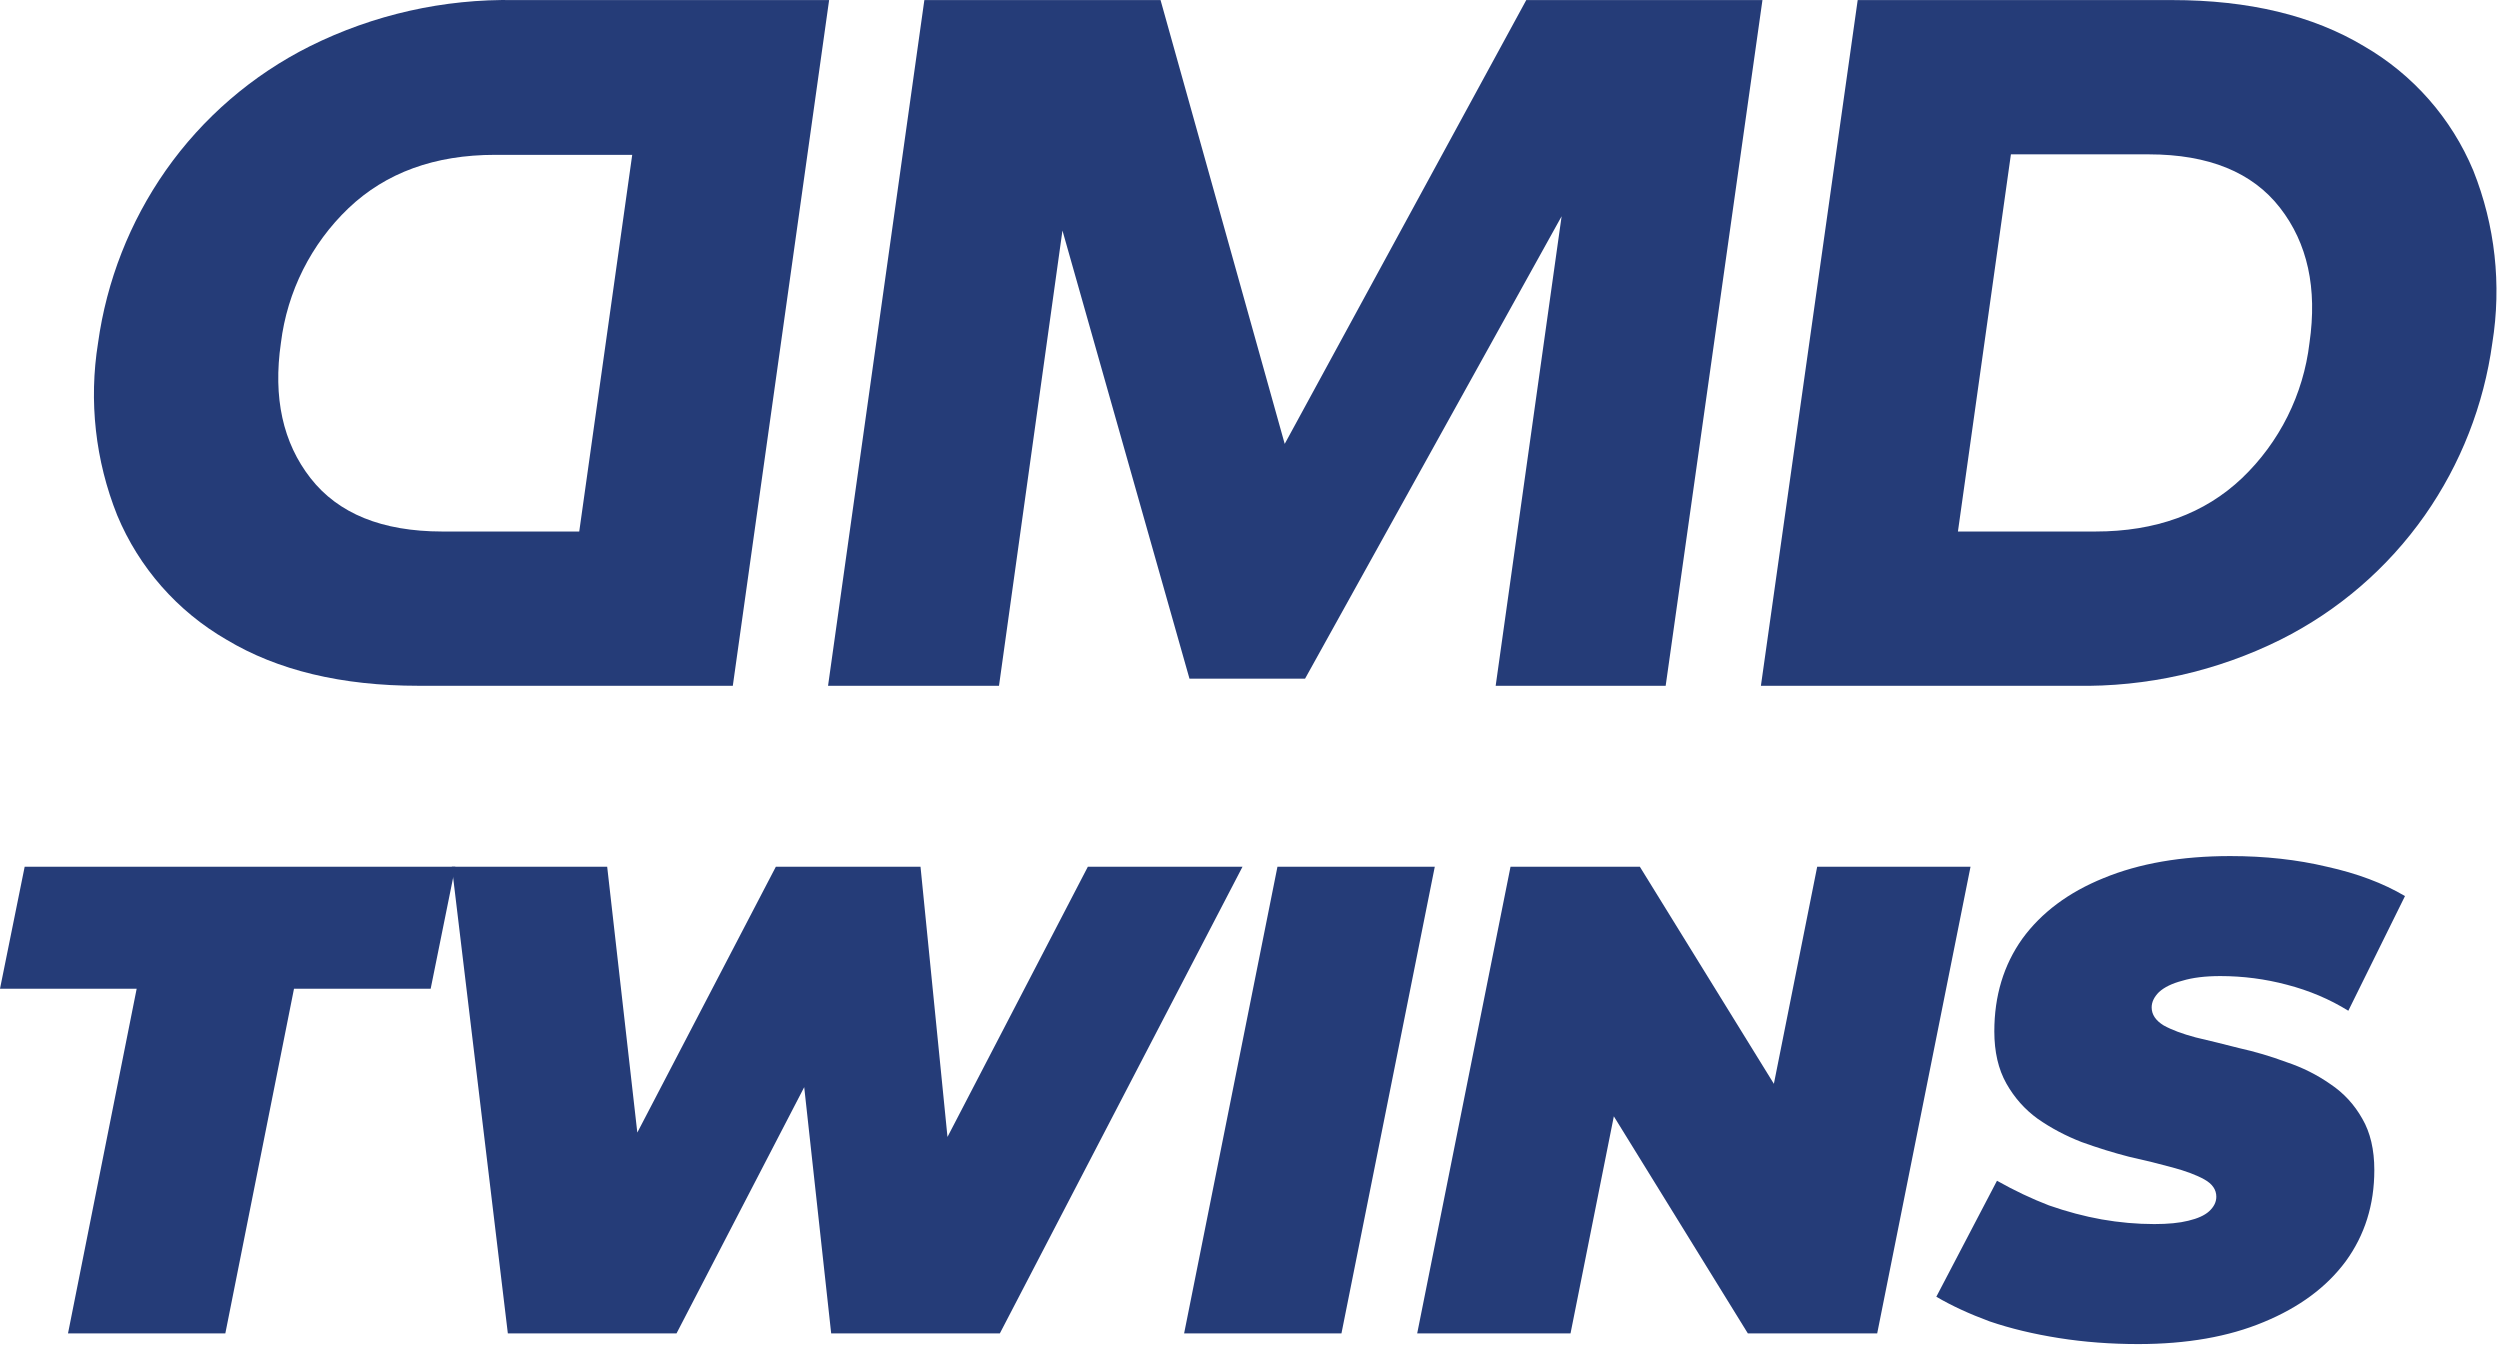
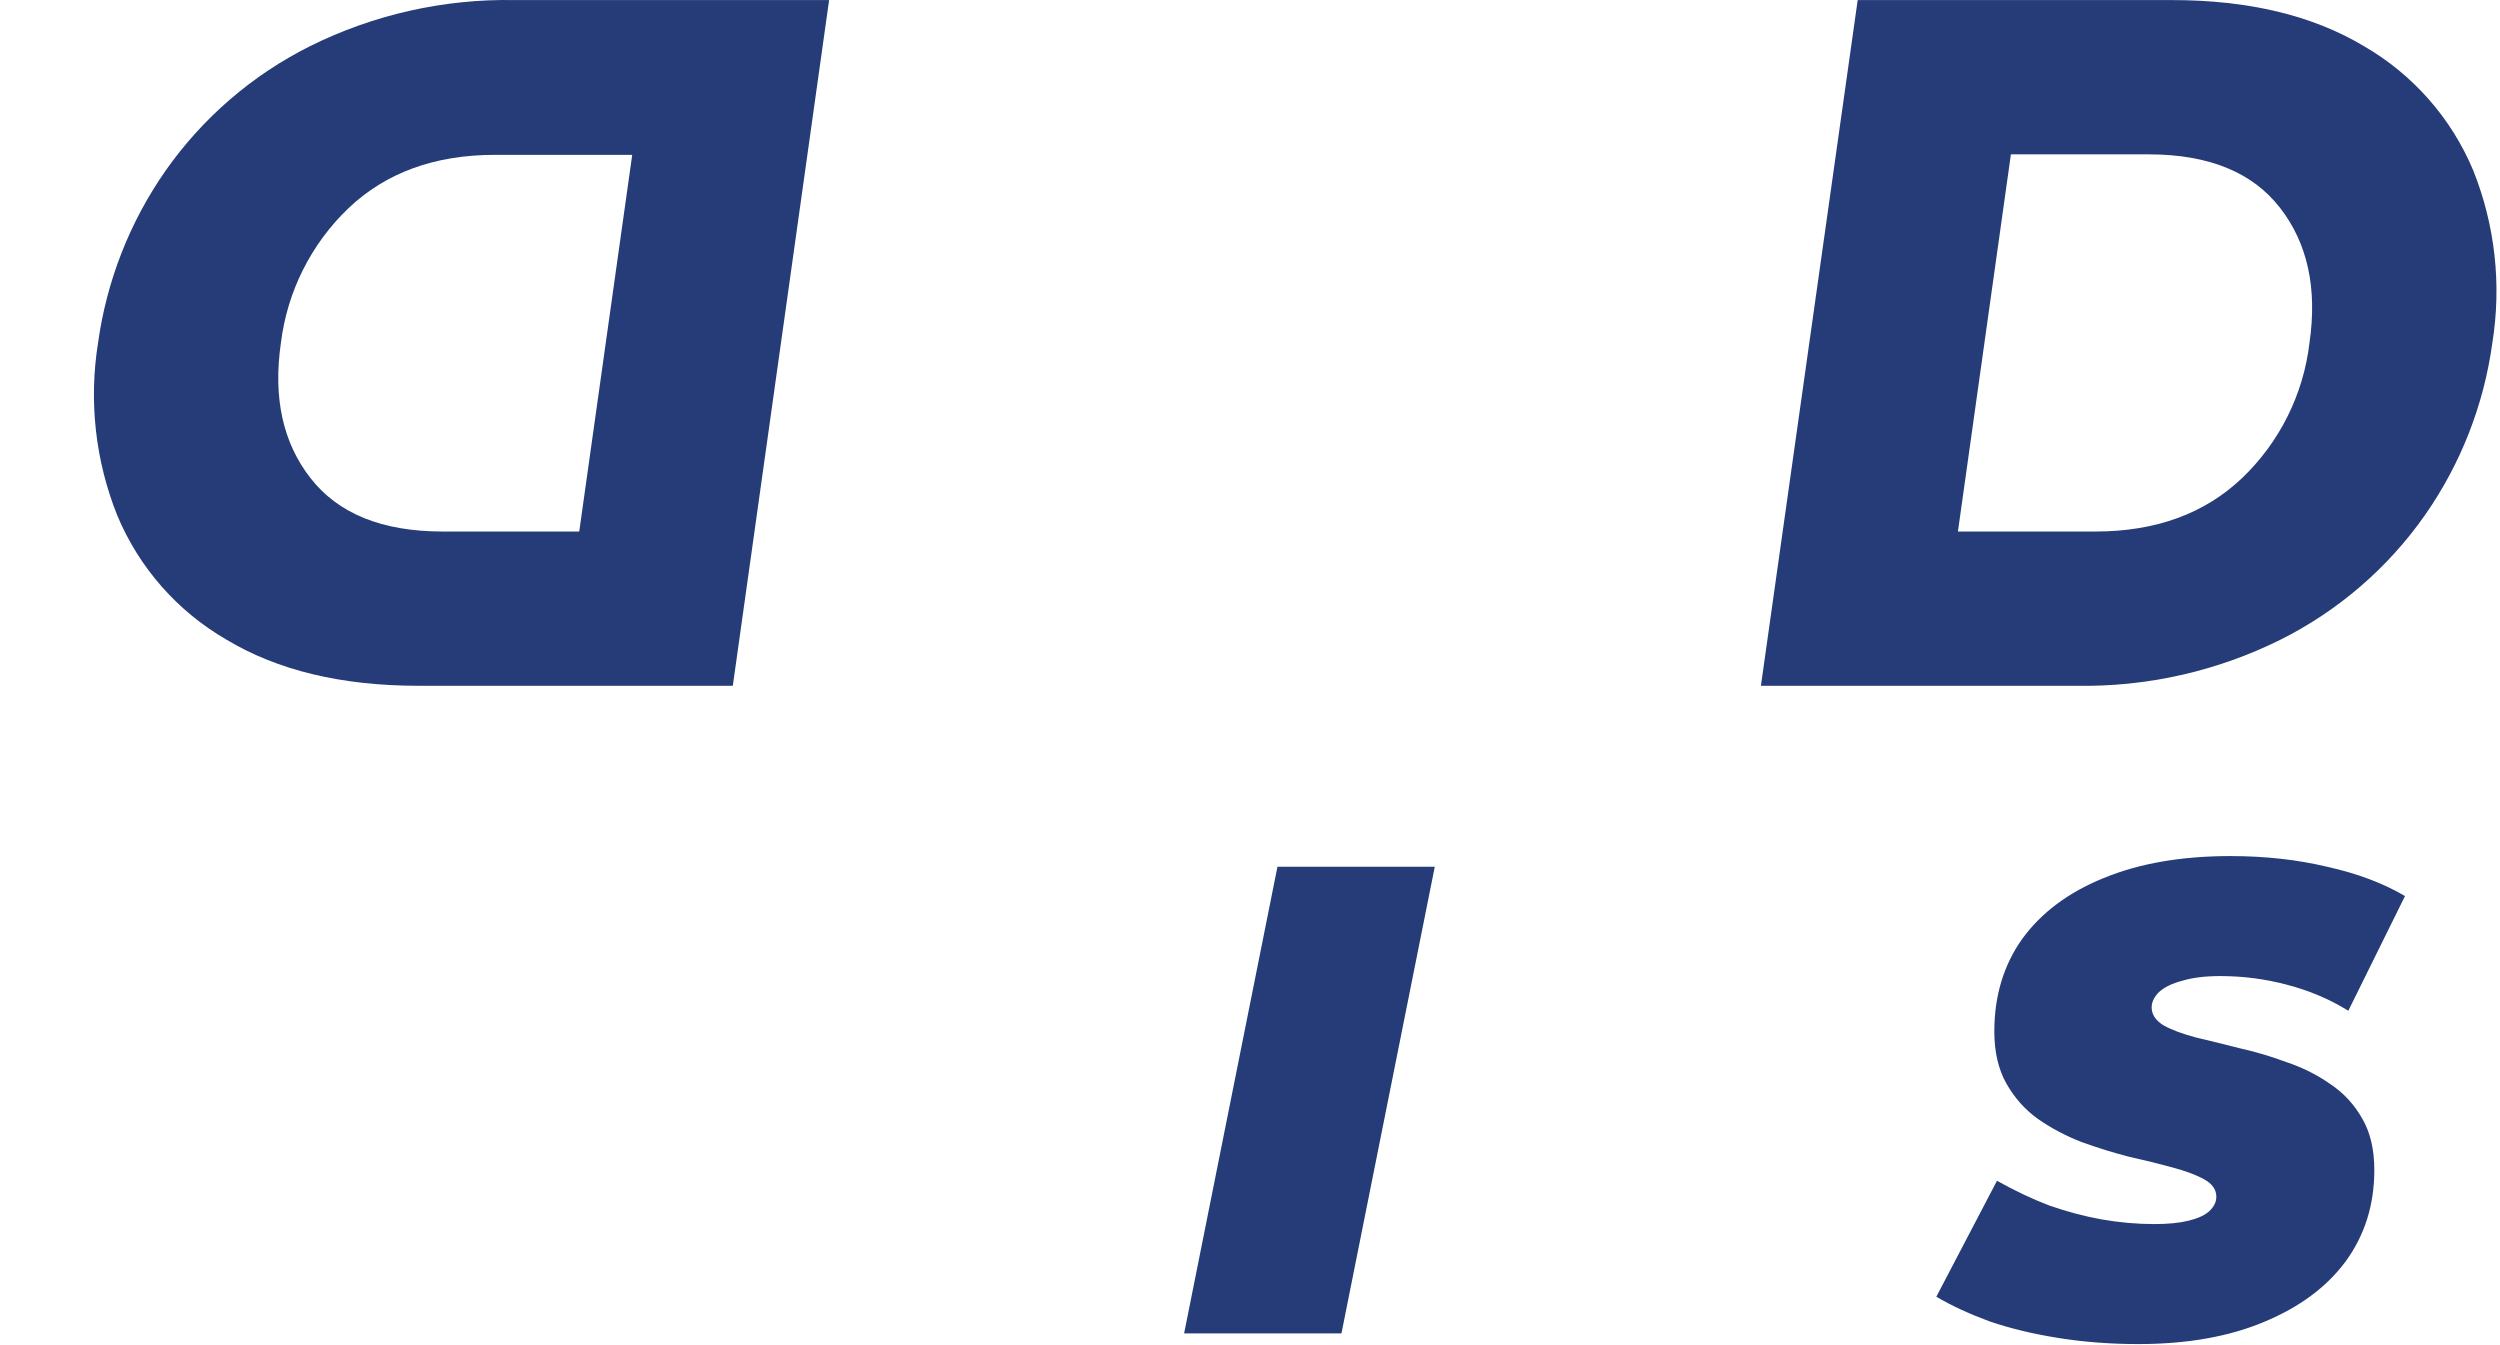
<svg xmlns="http://www.w3.org/2000/svg" width="210" height="113" viewBox="0 0 210 113" fill="none">
  <path d="M43.246 0.006H69.646L61.556 57.606H35.156C28.696 57.606 23.316 56.313 19.016 53.727C14.898 51.346 11.676 47.678 9.846 43.286C8.009 38.694 7.452 33.69 8.236 28.806C8.956 23.598 10.902 18.635 13.916 14.326C17.026 9.897 21.187 6.31 26.026 3.886C31.37 1.226 37.277 -0.105 43.246 0.006ZM37.136 44.647H48.656L53.106 13.007H41.586C36.519 13.007 32.416 14.5 29.276 17.486C26.132 20.49 24.125 24.49 23.596 28.806C22.929 33.4 23.759 37.187 26.086 40.166C28.413 43.147 32.096 44.64 37.136 44.647Z" fill="#253C78" />
-   <path d="M139.916 57.606H125.636L131.176 18.166L109.626 57.007H99.916L89.246 19.366L83.916 57.606H69.556L77.646 0.006H97.486L107.916 37.286L128.206 0.006H148.046L139.916 57.606Z" fill="#253C78" />
  <path d="M198.586 3.886C202.702 6.27 205.923 9.937 207.756 14.326C209.59 18.919 210.143 23.924 209.356 28.806C208.645 34.015 206.701 38.98 203.686 43.286C200.576 47.716 196.415 51.303 191.576 53.727C186.229 56.388 180.318 57.719 174.346 57.606H147.916L156.046 0.006H182.446C188.899 0.006 194.279 1.3 198.586 3.886ZM188.326 40.166C191.48 37.154 193.485 33.137 193.996 28.806C194.663 24.213 193.836 20.427 191.516 17.447C189.196 14.466 185.529 12.973 180.516 12.966H168.916L164.466 44.647H176.016C181.076 44.647 185.179 43.153 188.326 40.166Z" fill="#253C78" />
  <path d="M179.619 112.902C177.305 112.902 175.083 112.734 172.955 112.398C170.827 112.062 168.886 111.596 167.131 110.998C165.414 110.364 163.921 109.673 162.651 108.926L167.747 99.183C169.203 100.004 170.659 100.694 172.115 101.254C173.609 101.777 175.083 102.169 176.539 102.43C178.033 102.692 179.507 102.822 180.963 102.822C182.121 102.822 183.073 102.729 183.819 102.542C184.603 102.356 185.182 102.094 185.555 101.758C185.966 101.385 186.171 100.974 186.171 100.526C186.171 99.929 185.835 99.444 185.163 99.07C184.491 98.697 183.595 98.361 182.475 98.062C181.393 97.764 180.179 97.465 178.835 97.166C177.529 96.831 176.203 96.42 174.859 95.934C173.515 95.412 172.283 94.758 171.163 93.975C170.081 93.191 169.203 92.201 168.531 91.007C167.859 89.812 167.523 88.356 167.523 86.638C167.523 83.652 168.307 81.057 169.875 78.855C171.481 76.652 173.758 74.953 176.707 73.758C179.694 72.526 183.241 71.91 187.347 71.91C190.259 71.91 192.966 72.209 195.467 72.806C198.006 73.367 200.19 74.188 202.019 75.27L197.259 84.903C195.691 83.932 193.974 83.204 192.107 82.719C190.278 82.233 188.411 81.99 186.507 81.99C185.238 81.99 184.174 82.121 183.315 82.382C182.457 82.606 181.803 82.924 181.355 83.335C180.945 83.745 180.739 84.174 180.739 84.623C180.739 85.22 181.075 85.724 181.747 86.135C182.419 86.508 183.315 86.844 184.435 87.142C185.555 87.404 186.769 87.703 188.075 88.038C189.419 88.337 190.745 88.729 192.051 89.215C193.395 89.662 194.627 90.278 195.747 91.062C196.867 91.809 197.763 92.78 198.435 93.975C199.107 95.132 199.443 96.569 199.443 98.287C199.443 101.198 198.641 103.756 197.035 105.958C195.43 108.124 193.134 109.822 190.147 111.054C187.198 112.286 183.689 112.902 179.619 112.902Z" fill="#253C78" />
-   <path d="M119.044 112.006L126.884 72.806H137.748L152.476 96.662H147.884L152.644 72.806H165.524L157.684 112.006H146.82L132.092 88.15H136.684L131.924 112.006H119.044Z" fill="#253C78" />
  <path d="M99.466 112.006L107.306 72.806H120.522L112.682 112.006H99.466Z" fill="#253C78" />
-   <path d="M42.659 112.006L37.955 72.806H51.003L54.755 105.902H47.923L65.171 72.806H77.323L80.627 105.902H74.187L91.379 72.806H104.371L83.987 112.006H69.819L66.851 84.903H70.883L56.827 112.006H42.659Z" fill="#253C78" />
-   <path d="M5.712 112.006L11.48 83.055H0L2.072 72.806H38.248L36.176 83.055H24.696L18.928 112.006H5.712Z" fill="#253C78" />
</svg>